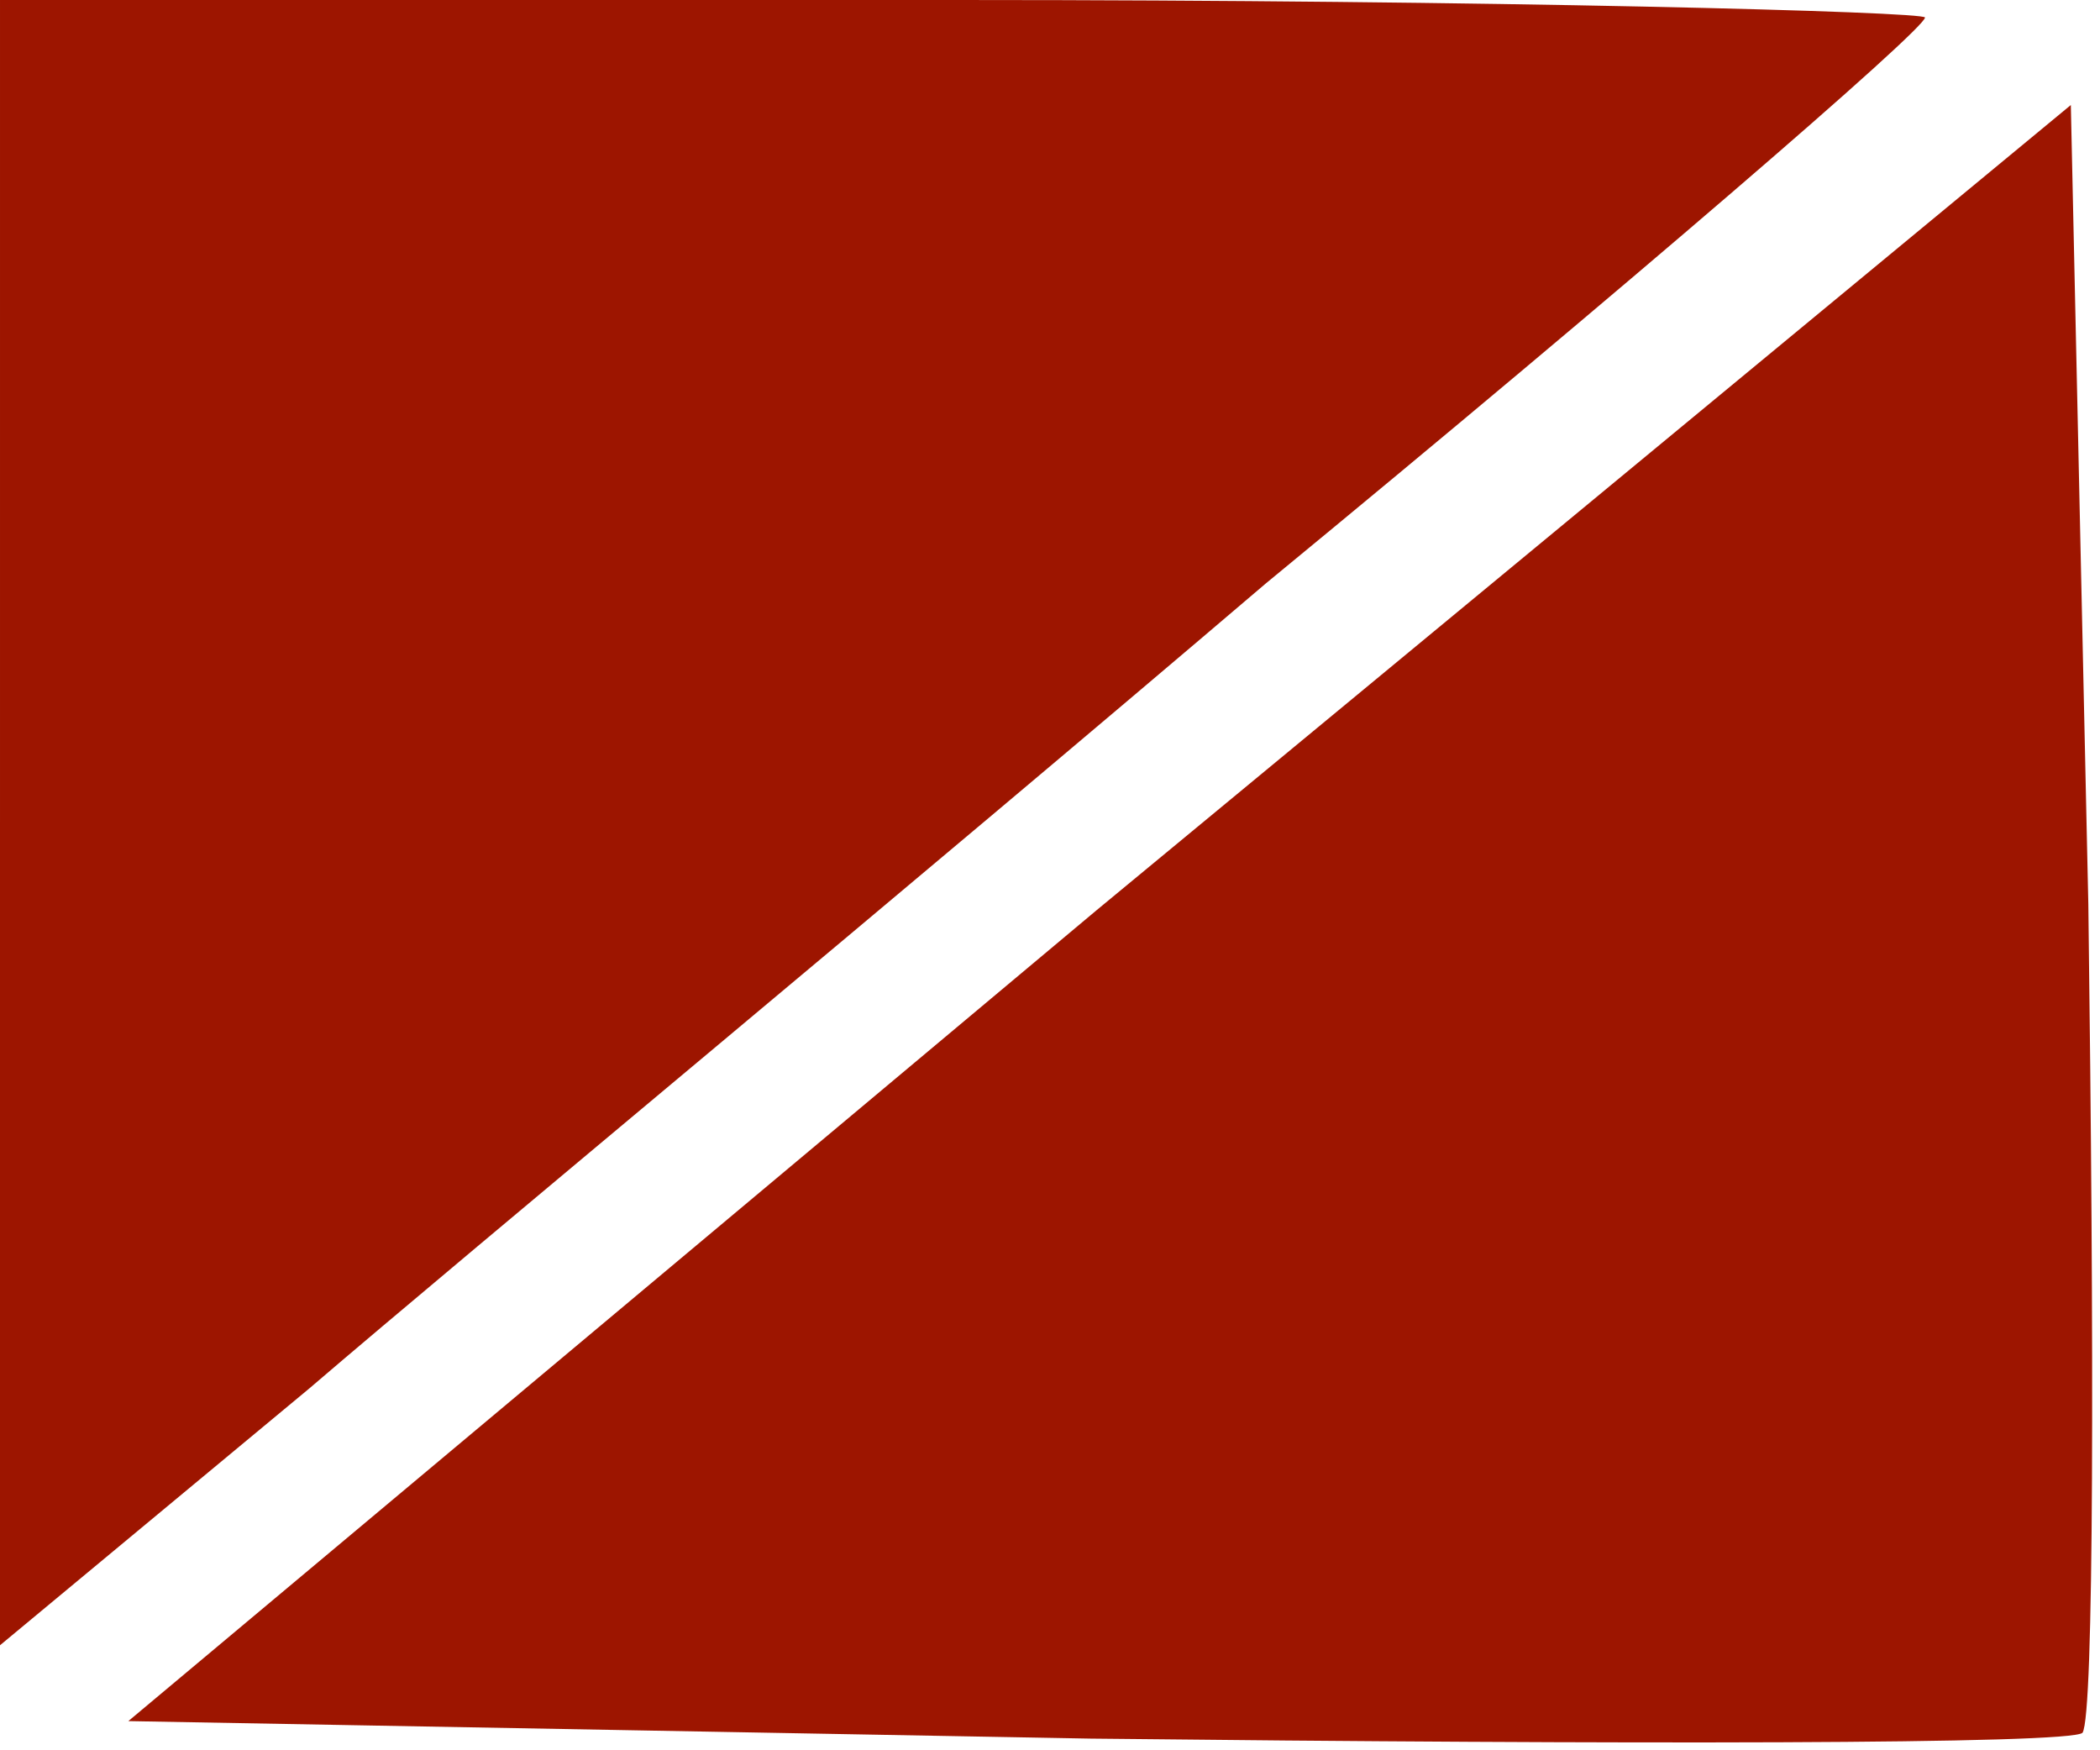
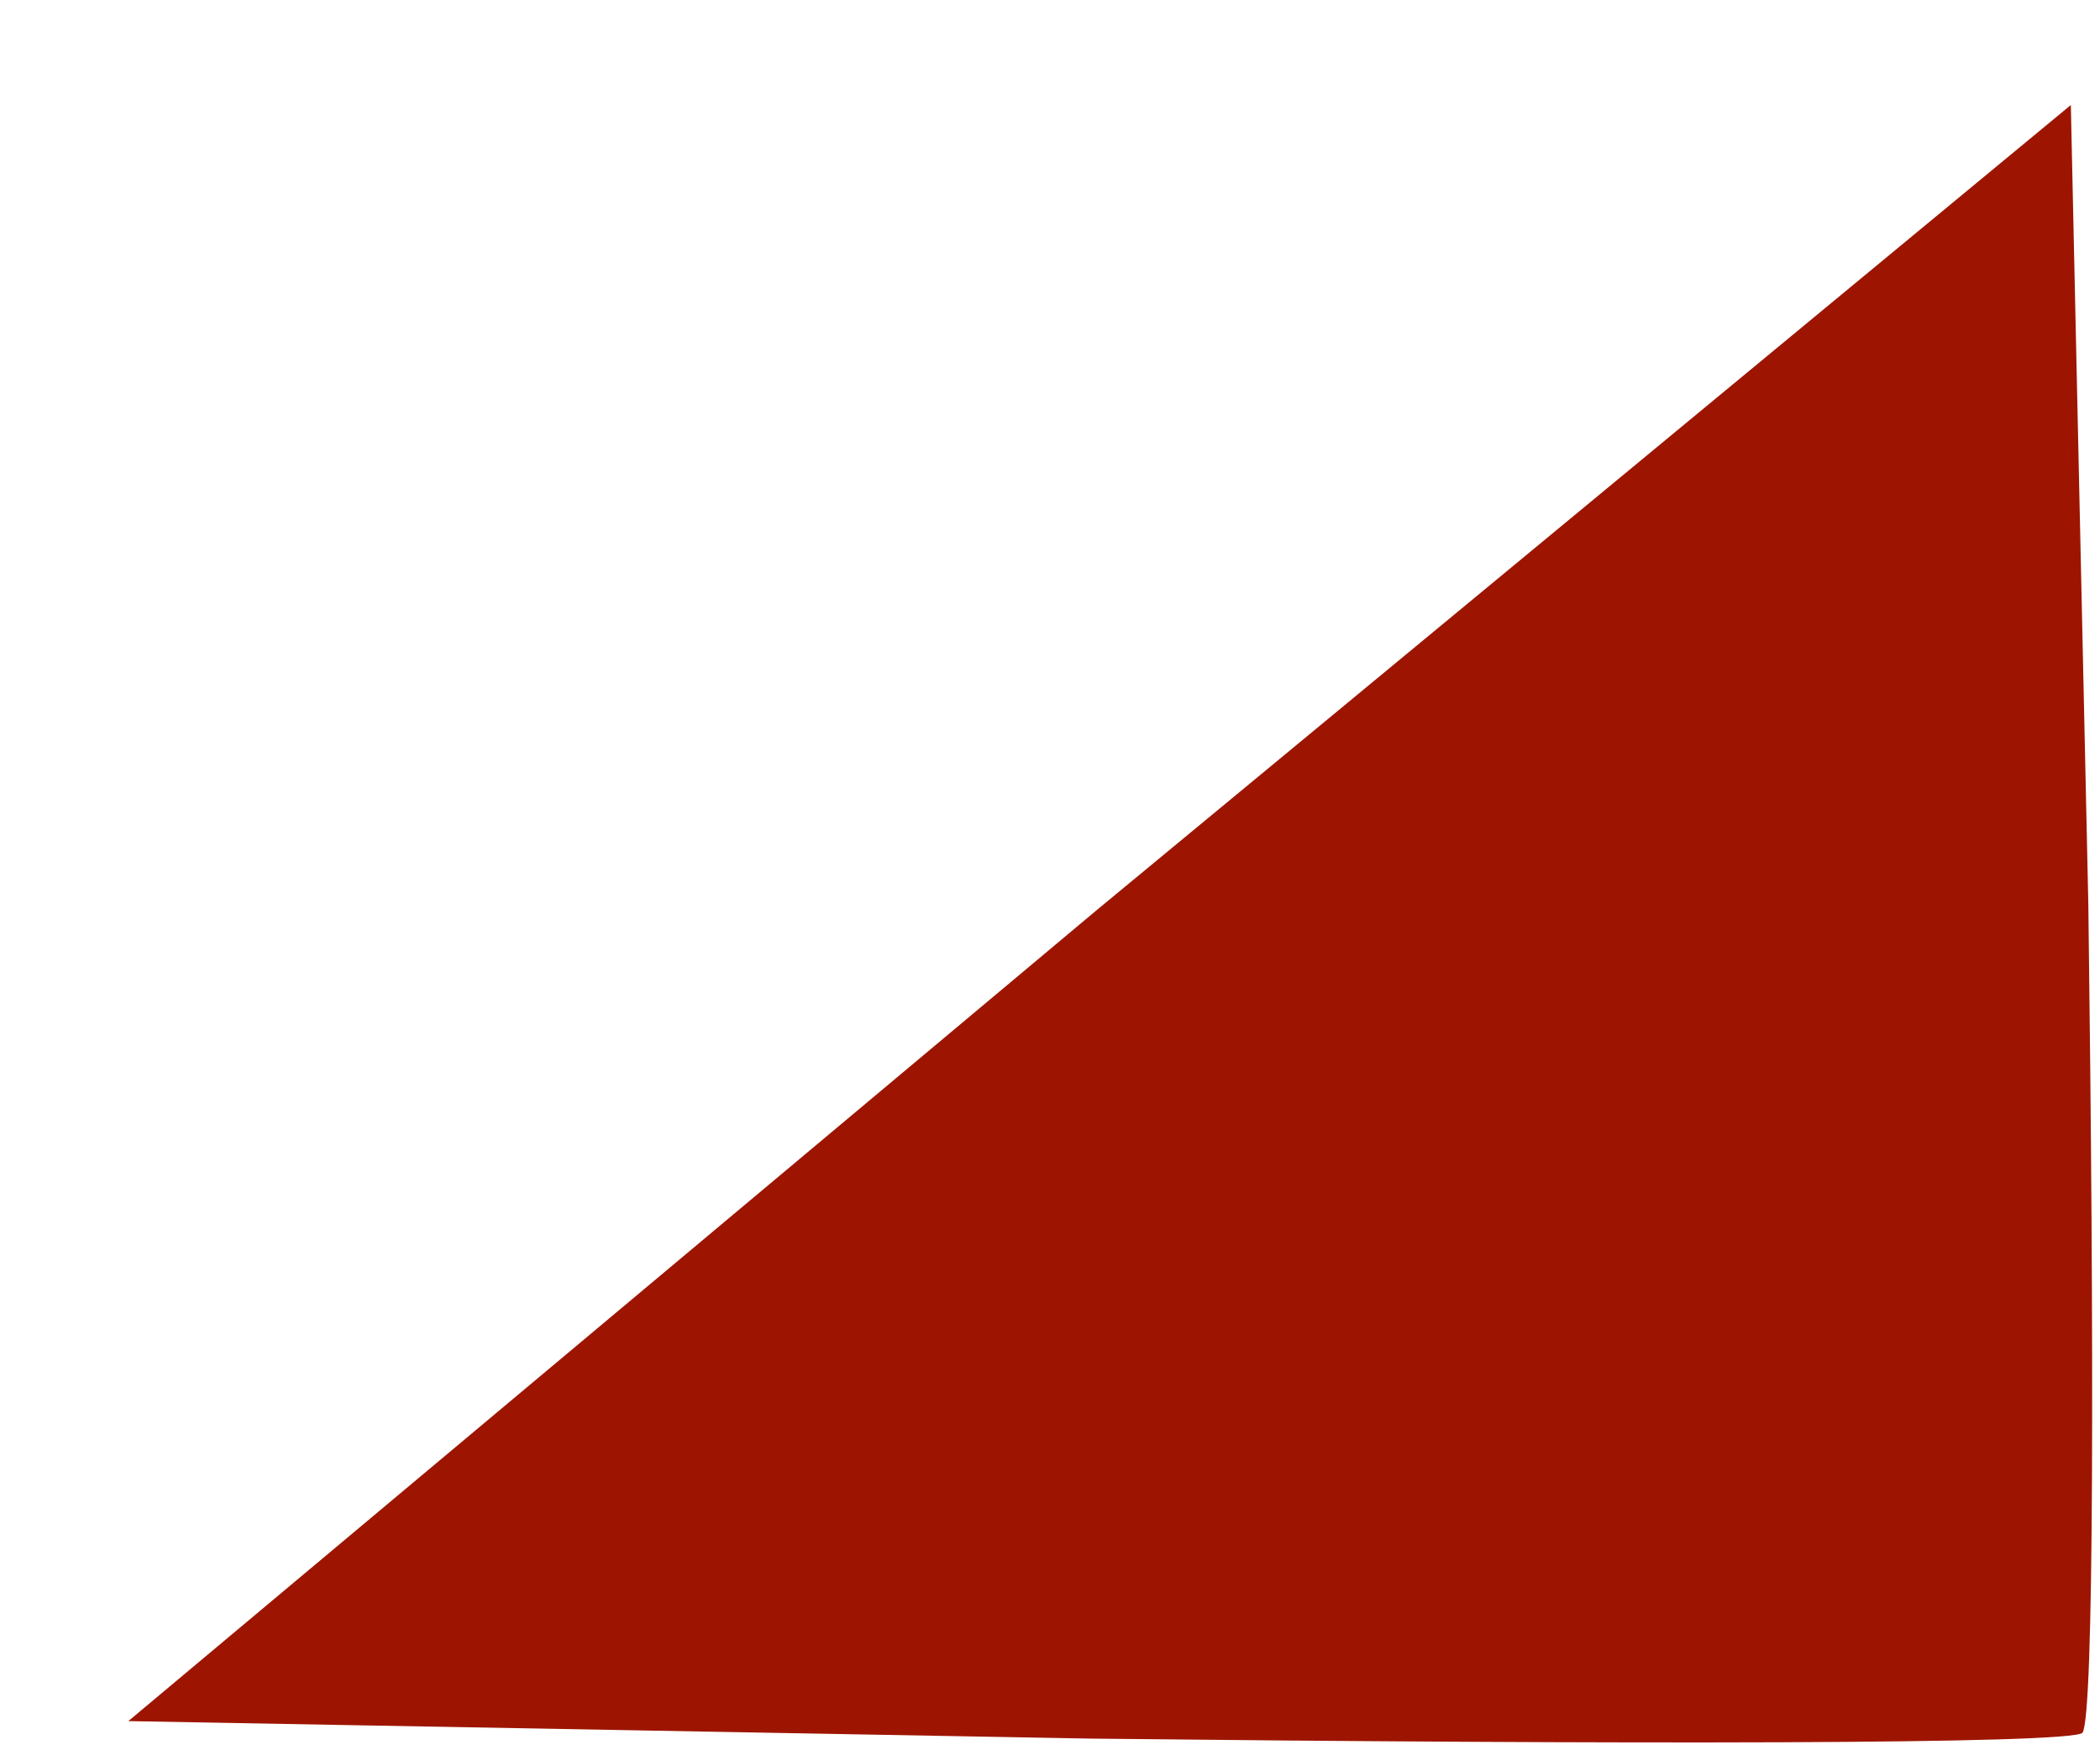
<svg xmlns="http://www.w3.org/2000/svg" version="1.0" width="36pt" height="30pt" viewBox="0 0 36 30" preserveAspectRatio="xMidYMid meet">
  <g transform="translate(0,30) scale(0.1,-0.1)" fill="#9d1500" stroke="none">
-     <path d="M0 159 l0 -141 53 44 c28 24 103 86 164 138 62 51 113 95 113 97 0 1 -74 3 -165 3 l-165 0 0 -141z" />
    <path d="M188 144 l-166 -139 165 -3 c91 -1 168 -1 170 1 2 3 2 66 1 142 l-3 137 -167 -138z" />
  </g>
</svg>